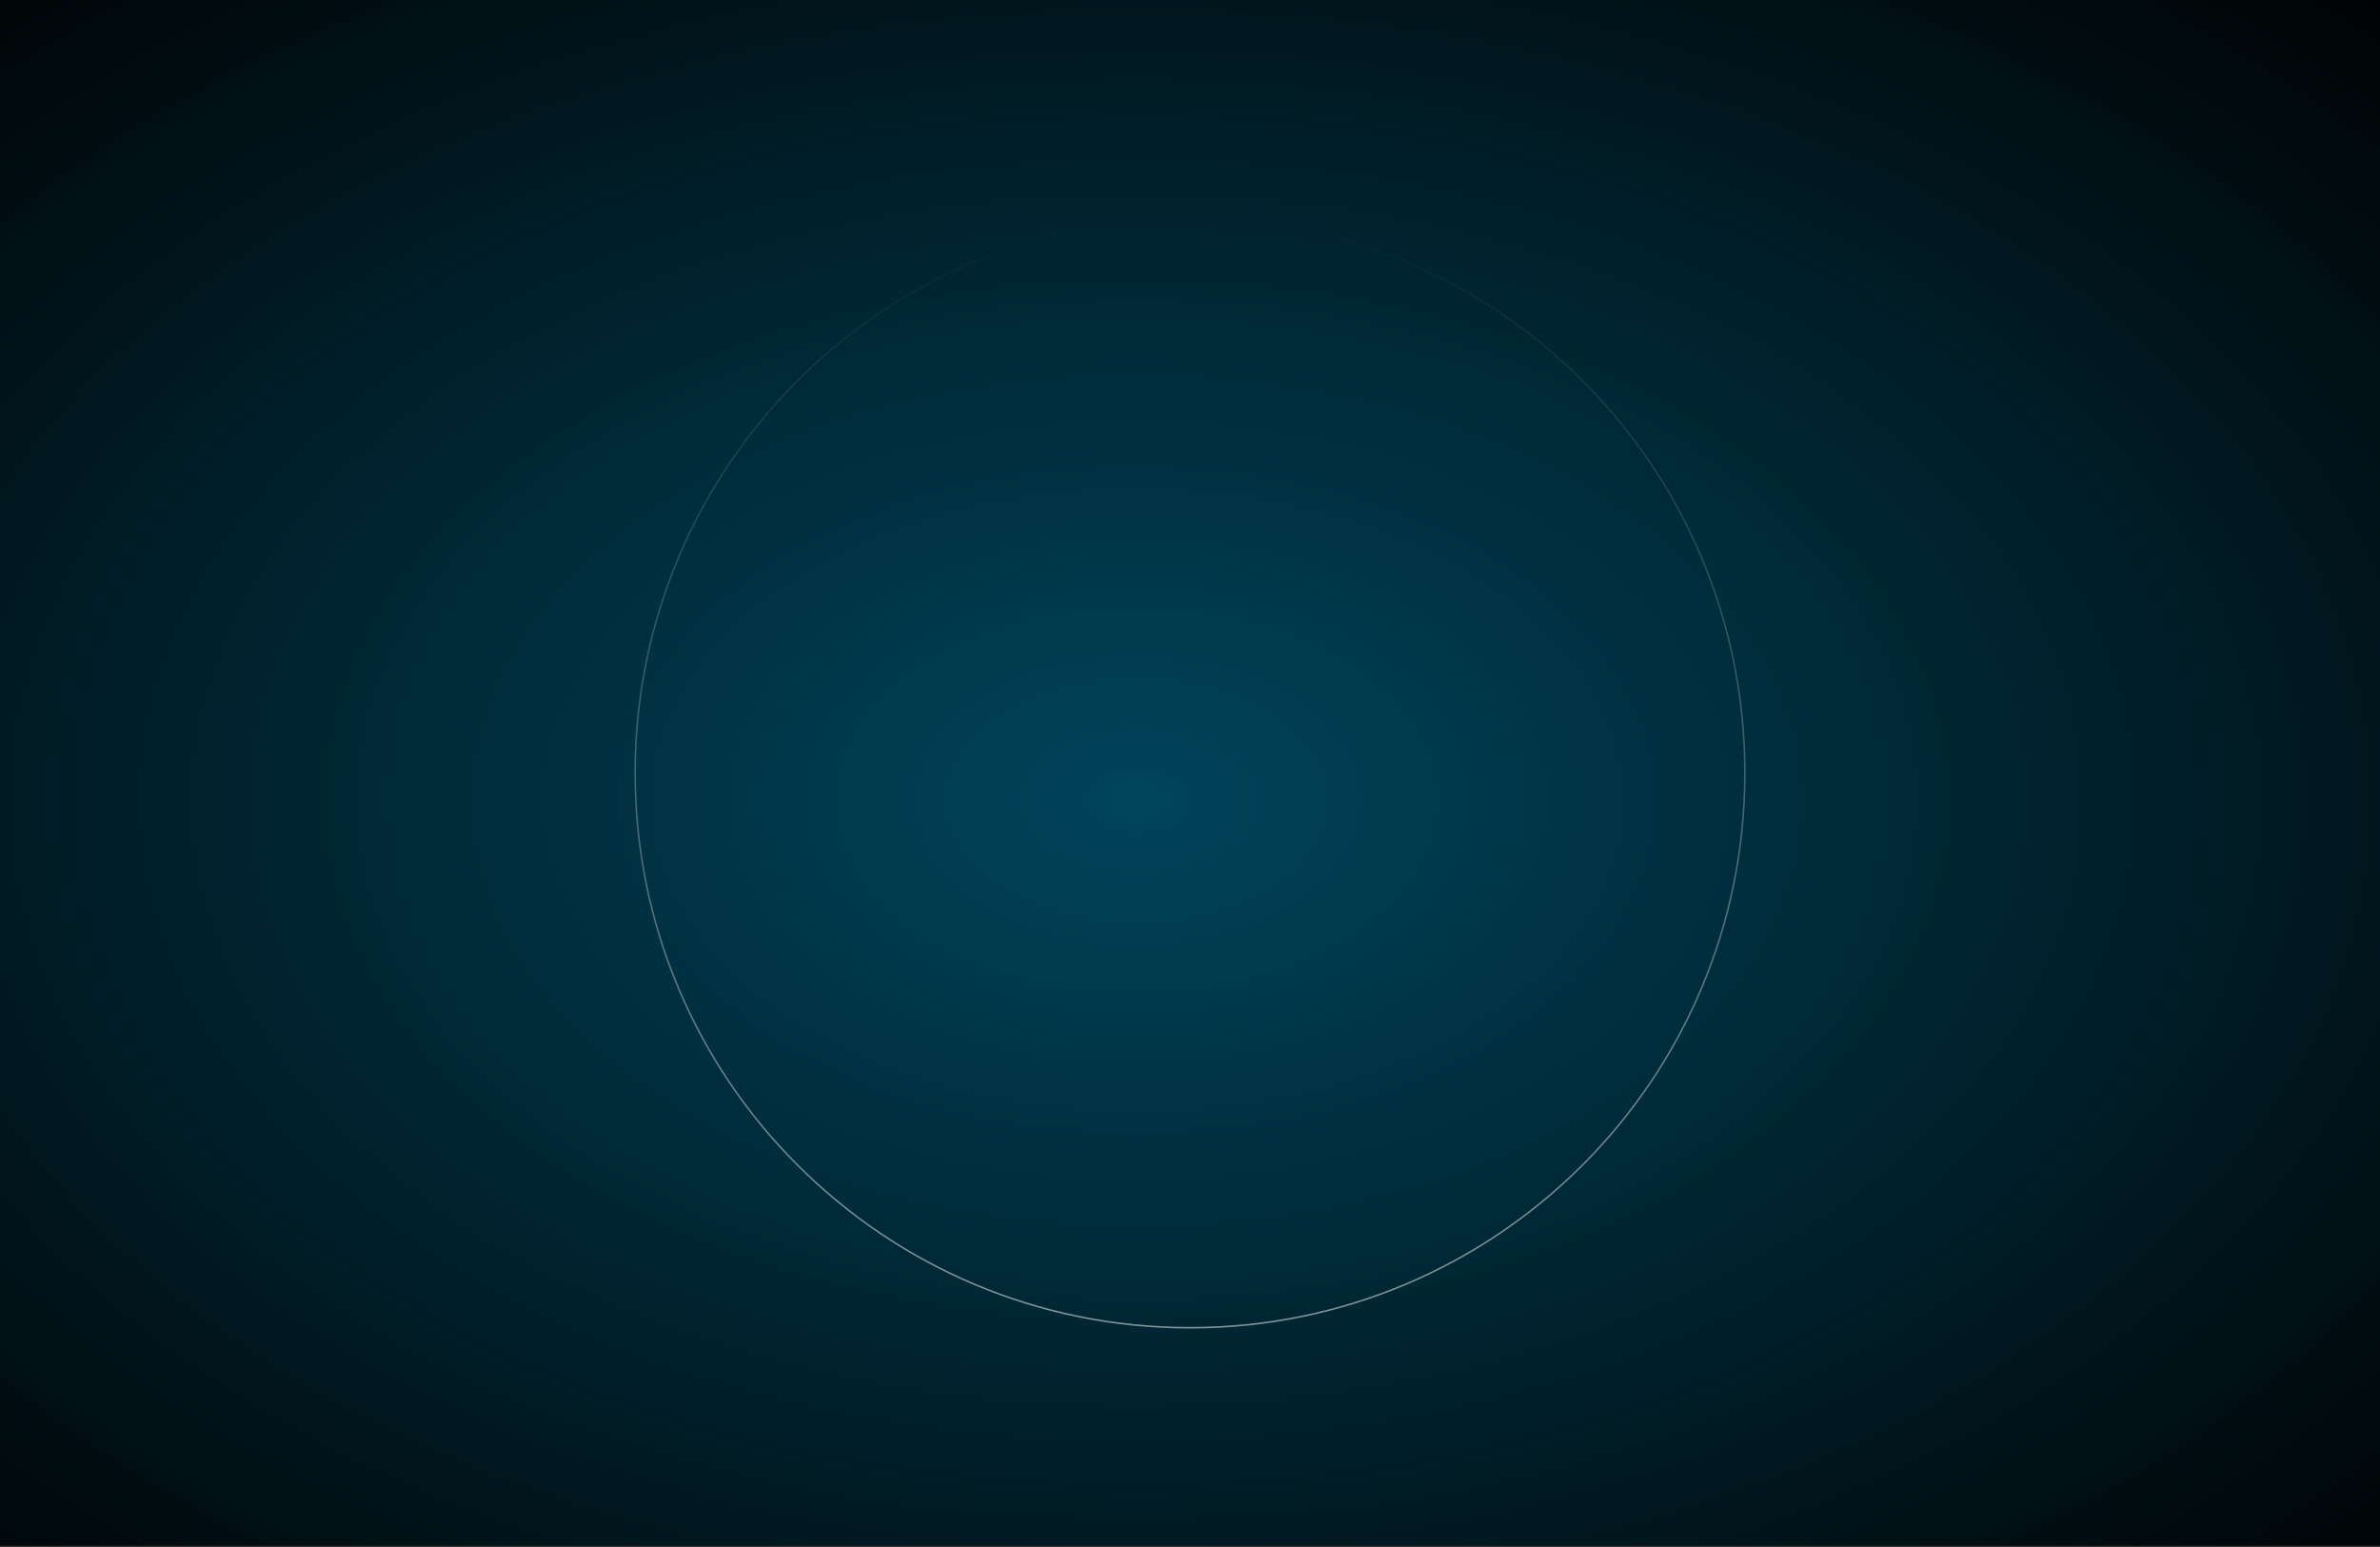
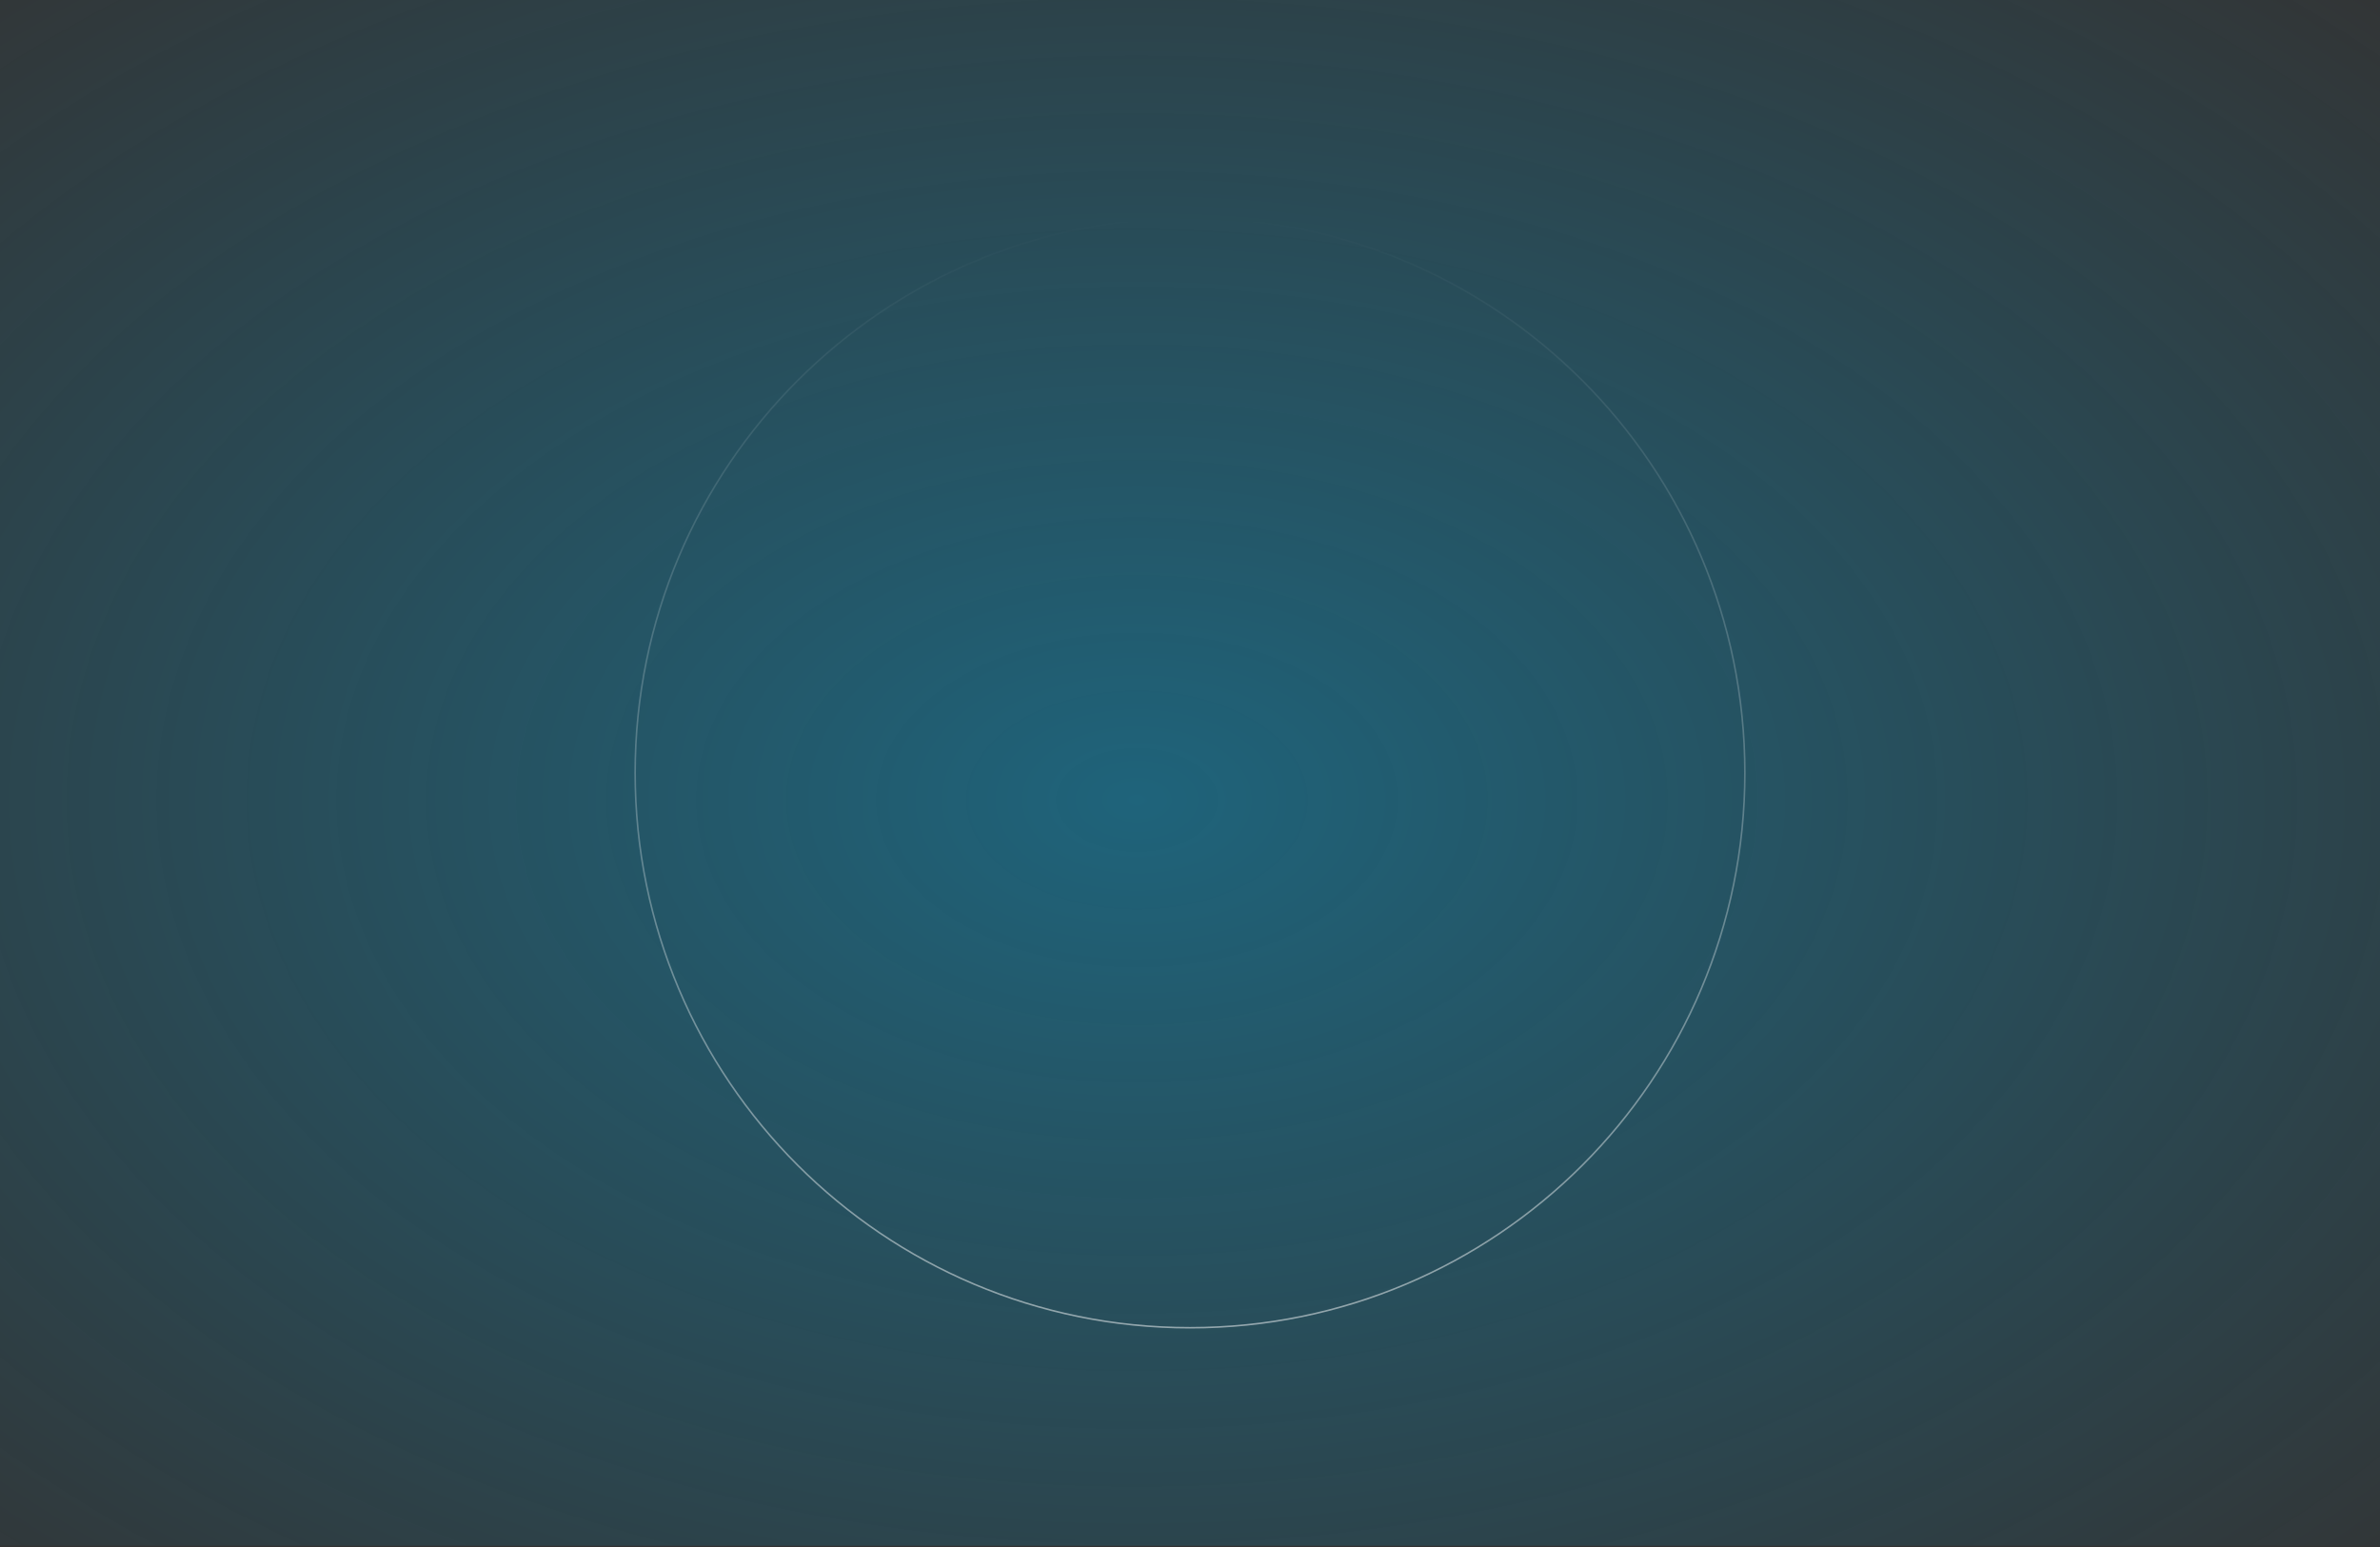
<svg xmlns="http://www.w3.org/2000/svg" width="1200" height="780" fill="none">
  <rect width="100%" height="100%" fill="#333333" stroke="none" />
-   <path fill="#000" d="M0 0h1200v779.365H0z" />
  <path fill="url(#a)" fill-opacity=".4" d="M0 0h1200v779.365H0z" />
  <path stroke="url(#b)" stroke-width=".794" d="M320.24 389.683c0-154.509 125.253-279.762 279.761-279.762 154.509 0 279.762 125.253 279.762 279.762 0 154.508-125.253 279.761-279.762 279.761-154.508 0-279.761-125.253-279.761-279.761z" opacity=".5" />
  <defs>
    <radialGradient id="a" cx="0" cy="0" r="1" gradientTransform="scale(918.941 596.825) rotate(-90 .65 .026)" gradientUnits="userSpaceOnUse">
      <stop stop-color="#01ACE6" />
      <stop offset="1" stop-color="#01ACE6" stop-opacity="0" />
    </radialGradient>
    <linearGradient id="b" x1="600.001" x2="600.001" y1="669.841" y2="109.524" gradientUnits="userSpaceOnUse">
      <stop stop-color="#fff" />
      <stop offset="1" stop-color="#fff" stop-opacity="0" />
    </linearGradient>
  </defs>
</svg>